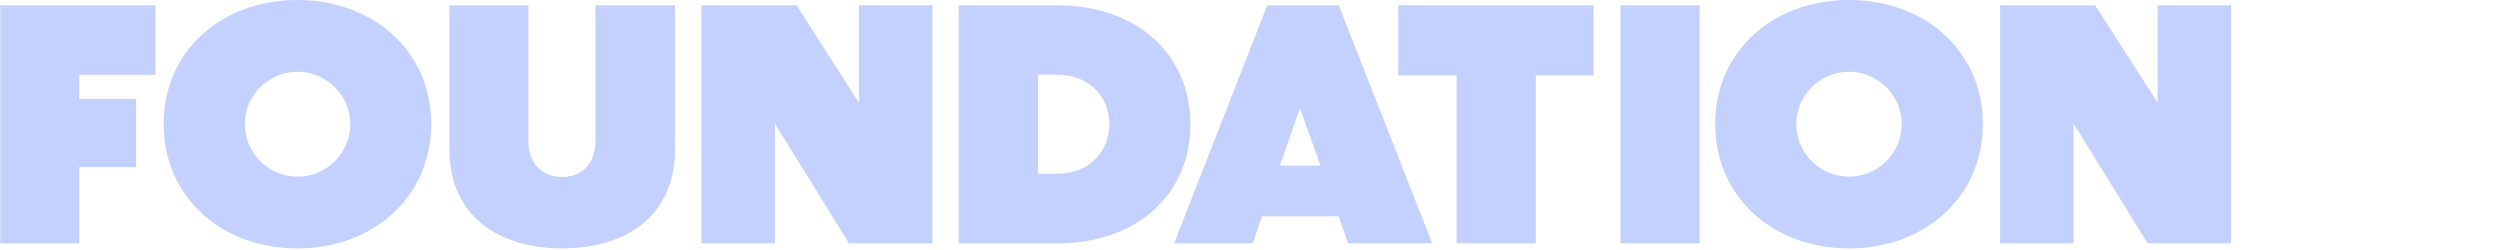
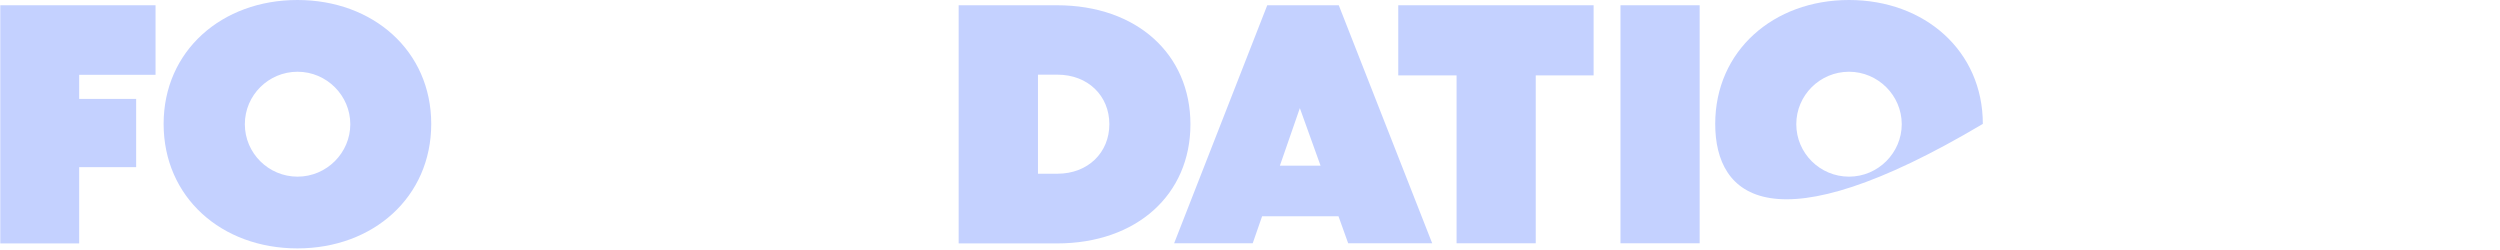
<svg xmlns="http://www.w3.org/2000/svg" width="1402" height="140" viewBox="0 0 1402 140" fill="none">
  <path d="M0.164 2.949H87.227V41.953H44.396V55.473H76.355V93.739H44.396V136.512H0.164V3.031V2.949Z" fill="#C4D1FF" />
  <path d="M91.758 69.485C91.758 28.515 124.376 0 166.795 0C209.215 0 241.833 28.515 241.833 69.485C241.833 110.455 209.38 139.298 166.795 139.298C124.211 139.298 91.758 110.619 91.758 69.485ZM166.878 99.066C183.186 99.066 196.448 85.709 196.448 69.649C196.448 53.589 183.186 40.233 166.878 40.233C150.569 40.233 137.307 53.425 137.307 69.649C137.307 85.873 150.569 99.066 166.878 99.066Z" fill="#C4D1FF" />
-   <path d="M251.963 83.906V2.949H296.359V79.235C296.359 91.526 303.772 99.229 315.222 99.229C326.671 99.229 333.919 91.445 333.919 79.235V2.949H378.563V83.906C378.563 120.369 351.875 139.298 315.304 139.298C278.733 139.298 252.045 120.369 252.045 83.906H251.963Z" fill="#C4D1FF" />
-   <path d="M393.391 2.949H446.683L481.689 57.603V2.949H522.873V136.43H476.088L434.575 69.321V136.43H393.391V2.949Z" fill="#C4D1FF" />
  <path d="M537.617 2.949H592.722C637.53 2.949 667.594 30.399 667.594 69.73C667.594 109.062 637.53 136.512 592.722 136.512H537.617V3.031V2.949ZM592.969 97.426C610.184 97.426 622.127 85.545 622.127 69.648C622.127 53.752 610.184 41.871 592.969 41.871H582.096V97.426H592.969Z" fill="#C4D1FF" />
  <path d="M710.673 2.949H750.786L803.172 136.43H756.057L750.621 121.271H707.79L702.518 136.43H658.451L710.673 2.949ZM740.572 92.919L728.958 60.635L717.756 92.919H740.572Z" fill="#C4D1FF" />
  <path d="M816.762 42.281H784.145V2.949H893.694V42.281H861.241V136.43H816.845V42.281H816.762Z" fill="#C4D1FF" />
  <path d="M908.768 2.949H953.164V136.43H908.768V2.949Z" fill="#C4D1FF" />
-   <path d="M961.895 69.485C961.895 28.515 994.512 0 1036.93 0C1079.35 0 1111.97 28.515 1111.97 69.485C1111.97 110.455 1079.52 139.298 1036.93 139.298C994.348 139.298 961.895 110.619 961.895 69.485ZM1036.93 99.066C1053.24 99.066 1066.5 85.709 1066.5 69.649C1066.5 53.589 1053.24 40.233 1036.93 40.233C1020.62 40.233 1007.36 53.425 1007.36 69.649C1007.36 85.873 1020.62 99.066 1036.93 99.066Z" fill="#C4D1FF" />
-   <path d="M1121.69 2.949H1174.98L1209.99 57.603V2.949H1251.17V136.43H1204.39L1162.87 69.321V136.43H1121.69V2.949Z" fill="#C4D1FF" />
+   <path d="M961.895 69.485C961.895 28.515 994.512 0 1036.93 0C1079.35 0 1111.97 28.515 1111.97 69.485C994.348 139.298 961.895 110.619 961.895 69.485ZM1036.93 99.066C1053.24 99.066 1066.5 85.709 1066.5 69.649C1066.5 53.589 1053.24 40.233 1036.93 40.233C1020.62 40.233 1007.36 53.425 1007.36 69.649C1007.36 85.873 1020.62 99.066 1036.93 99.066Z" fill="#C4D1FF" />
</svg>